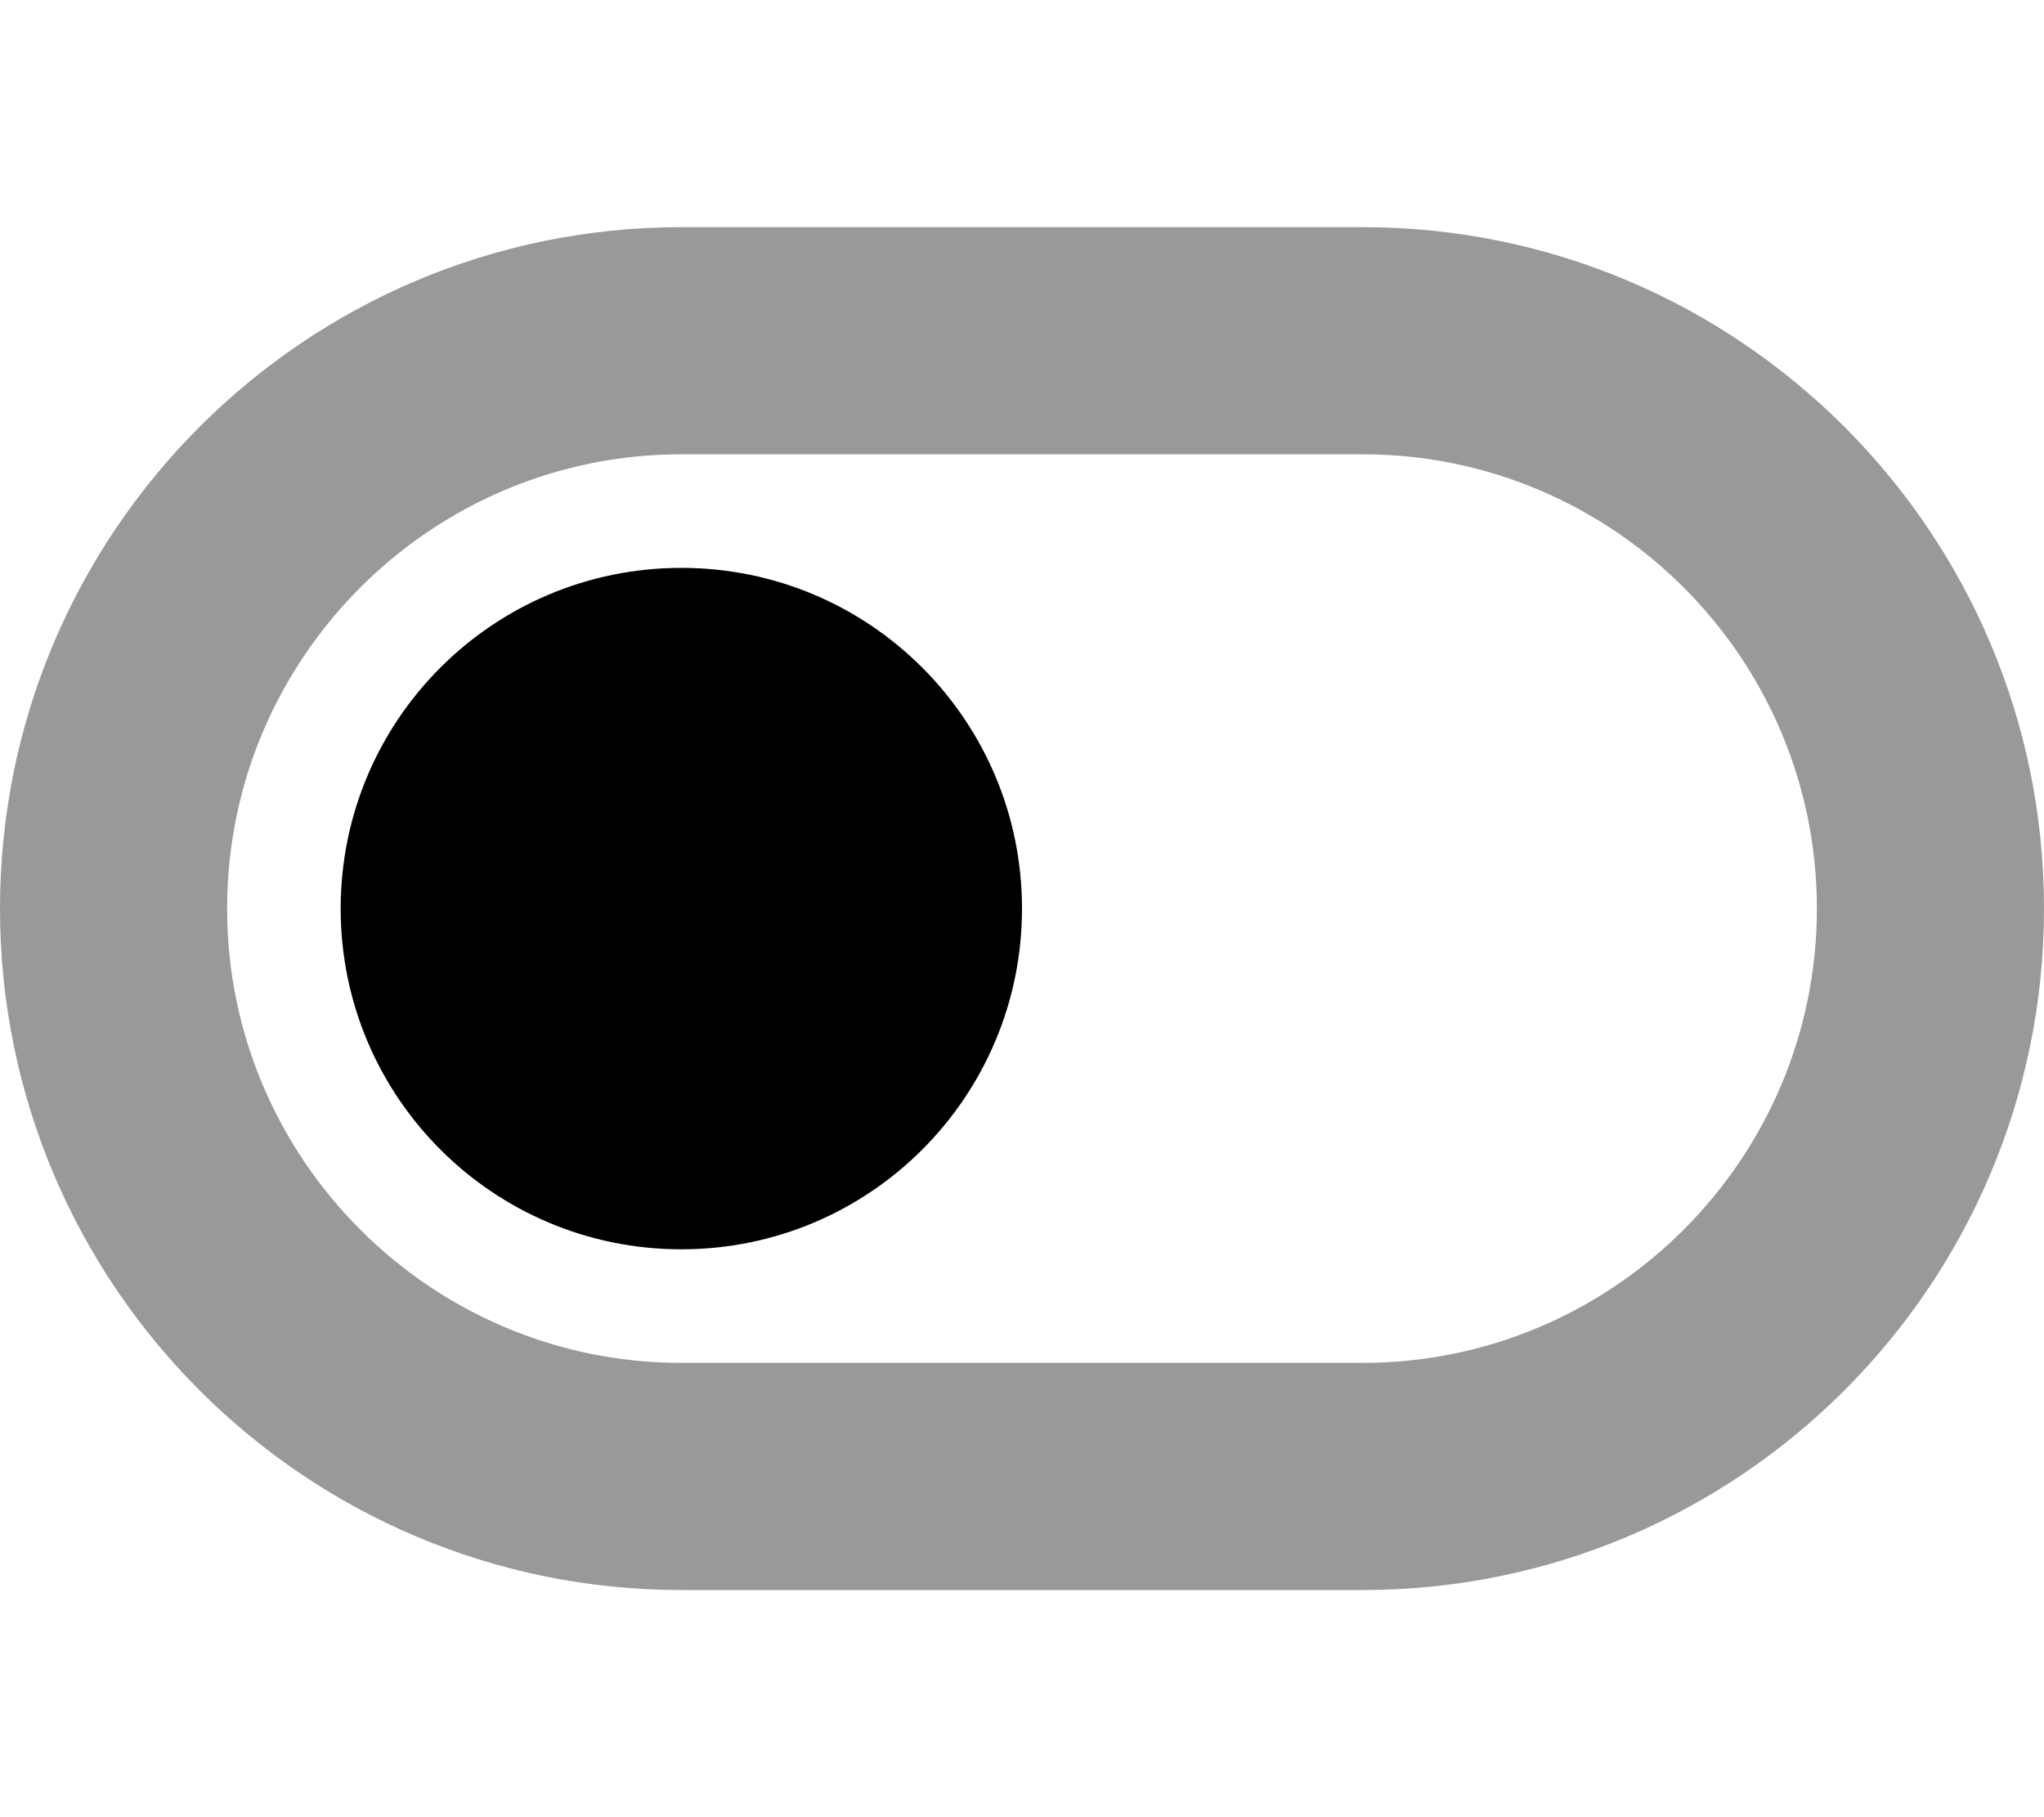
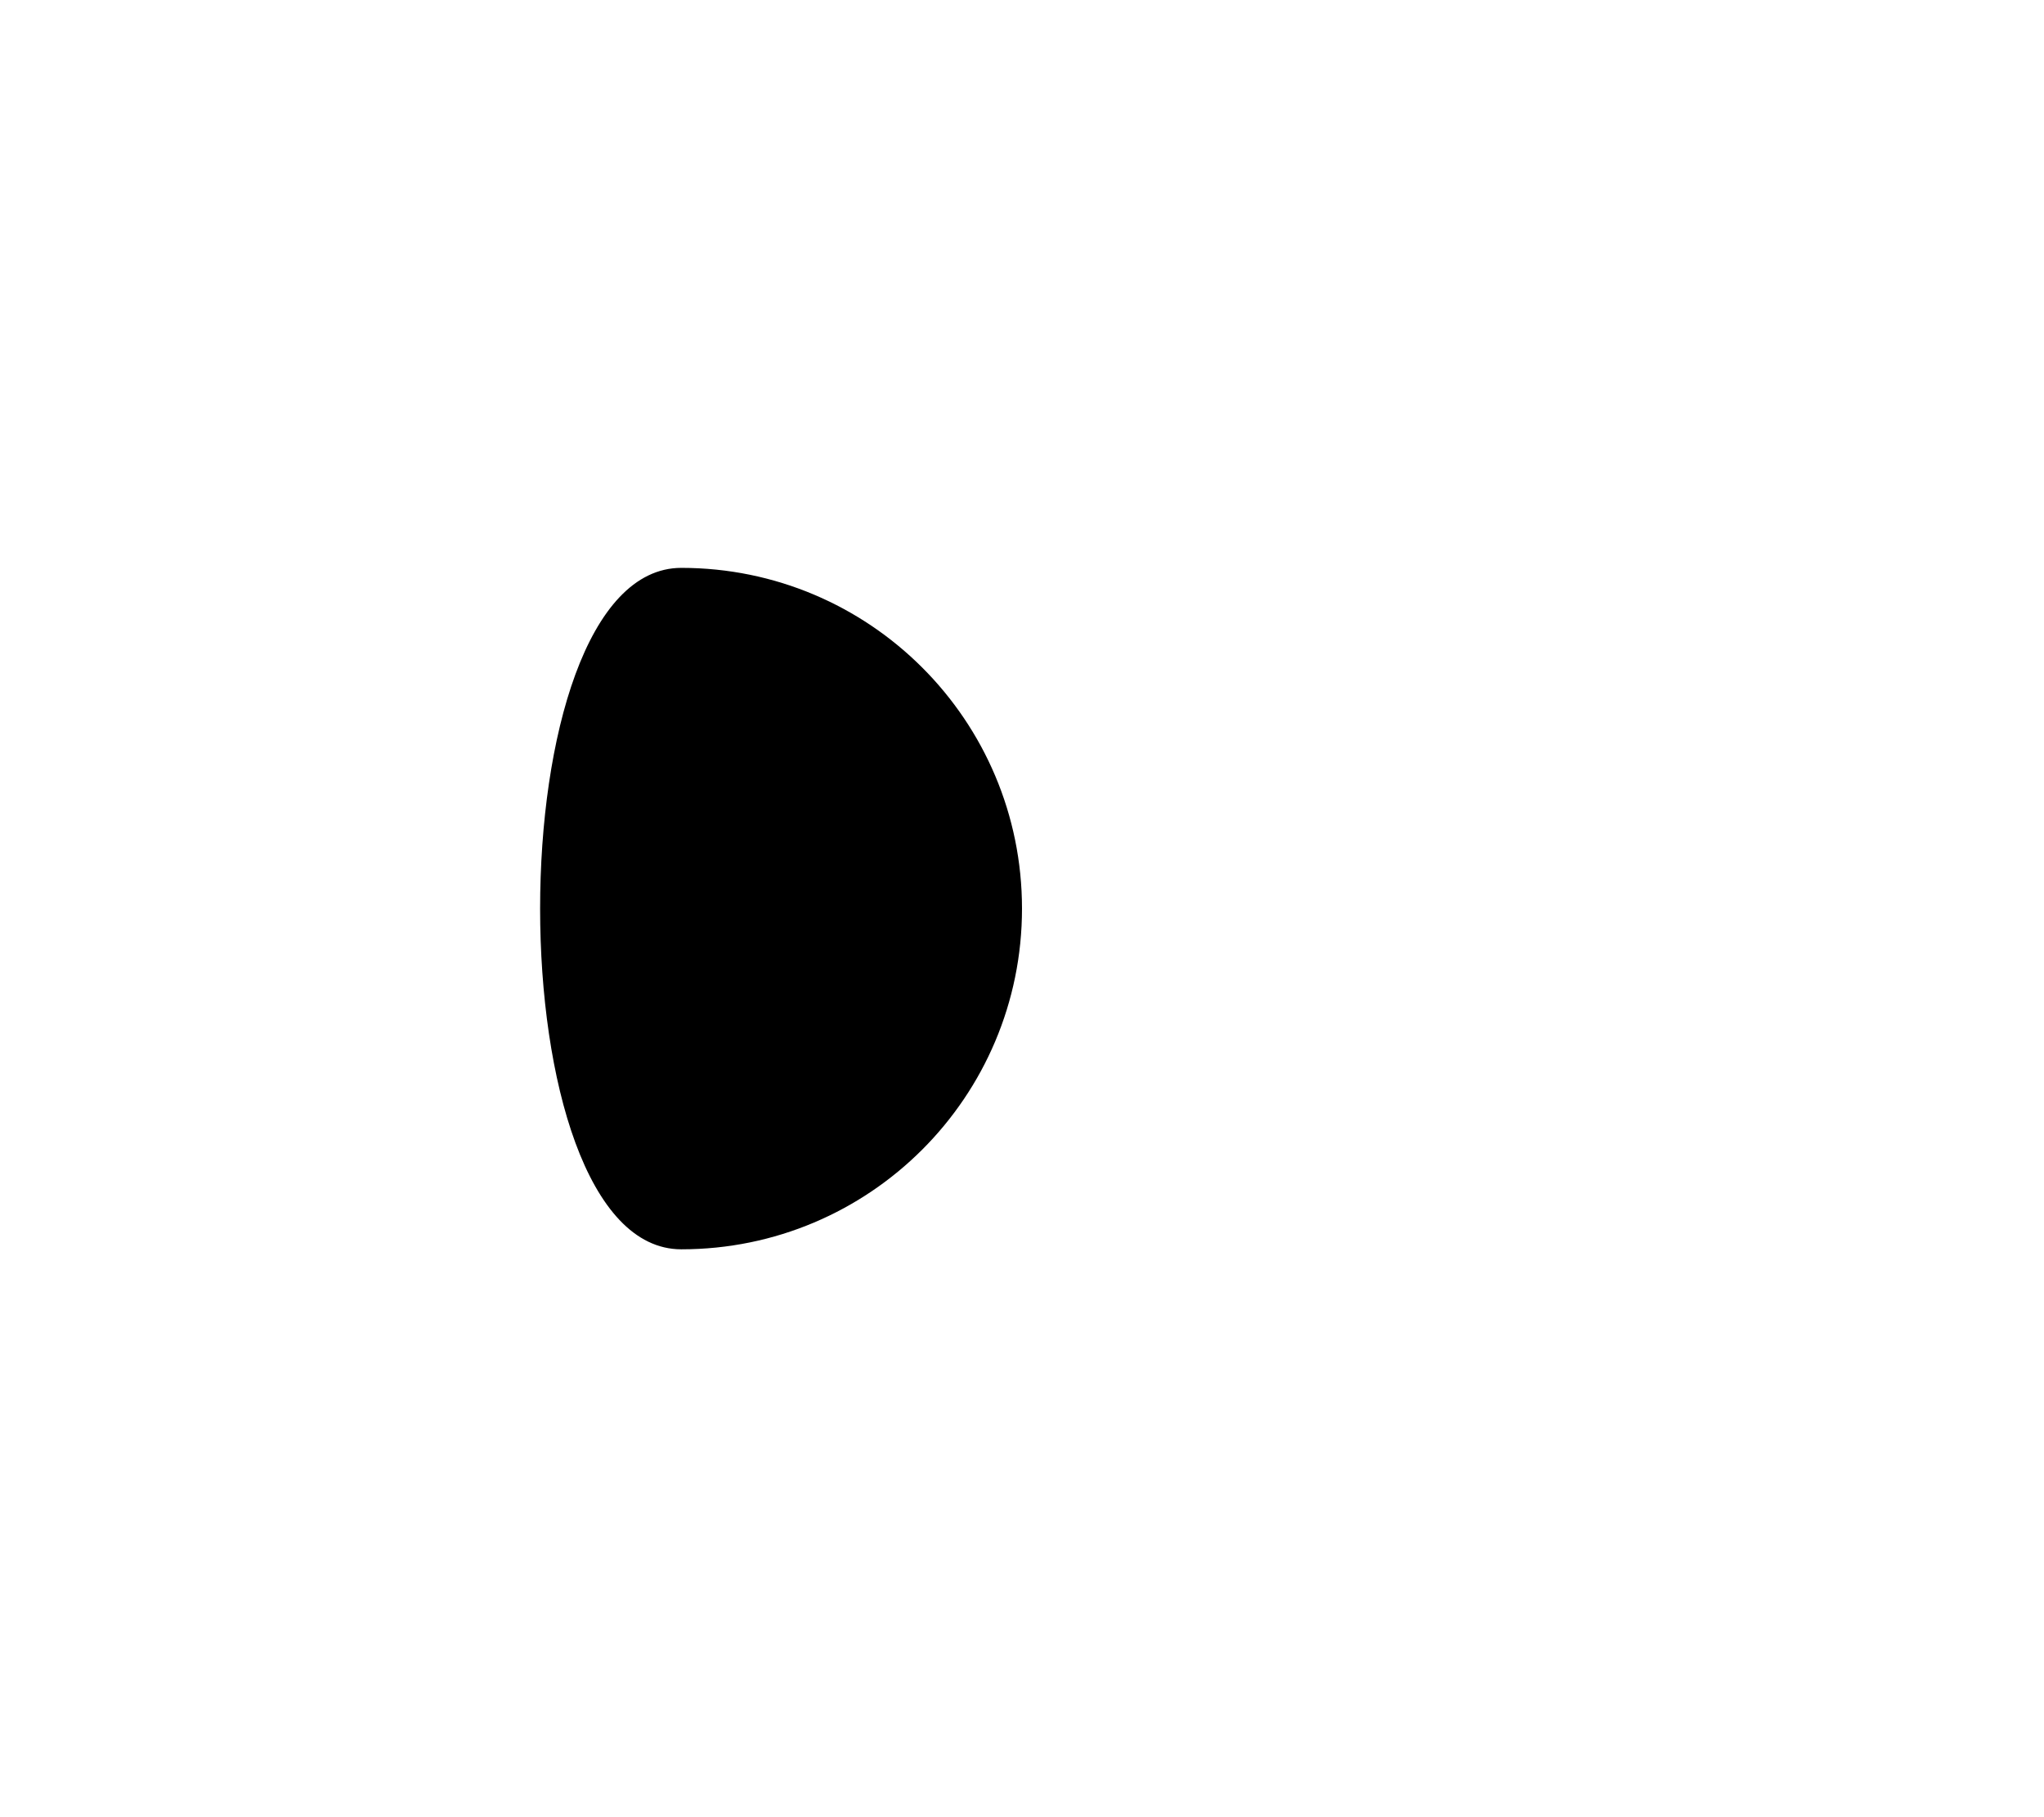
<svg xmlns="http://www.w3.org/2000/svg" viewBox="0 0 576 512">
  <defs>
    <style>.fa-secondary{opacity:.4}</style>
  </defs>
-   <path d="M384 64H192C85.999 64 0 150 0 256C0 362 85.999 448 192 448H384C490 448 576 362 576 256C576 150 490 64 384 64ZM384 384H192C121.42 384 64 326.58 64 256S121.42 128 192 128H384C454.58 128 512 185.42 512 256S454.58 384 384 384Z" class="fa-secondary" />
-   <path d="M288 256C288 309.062 245.062 352 192 352S96 309.062 96 256S138.938 160 192 160S288 202.938 288 256Z" class="fa-primary" />
+   <path d="M288 256C288 309.062 245.062 352 192 352S138.938 160 192 160S288 202.938 288 256Z" class="fa-primary" />
</svg>